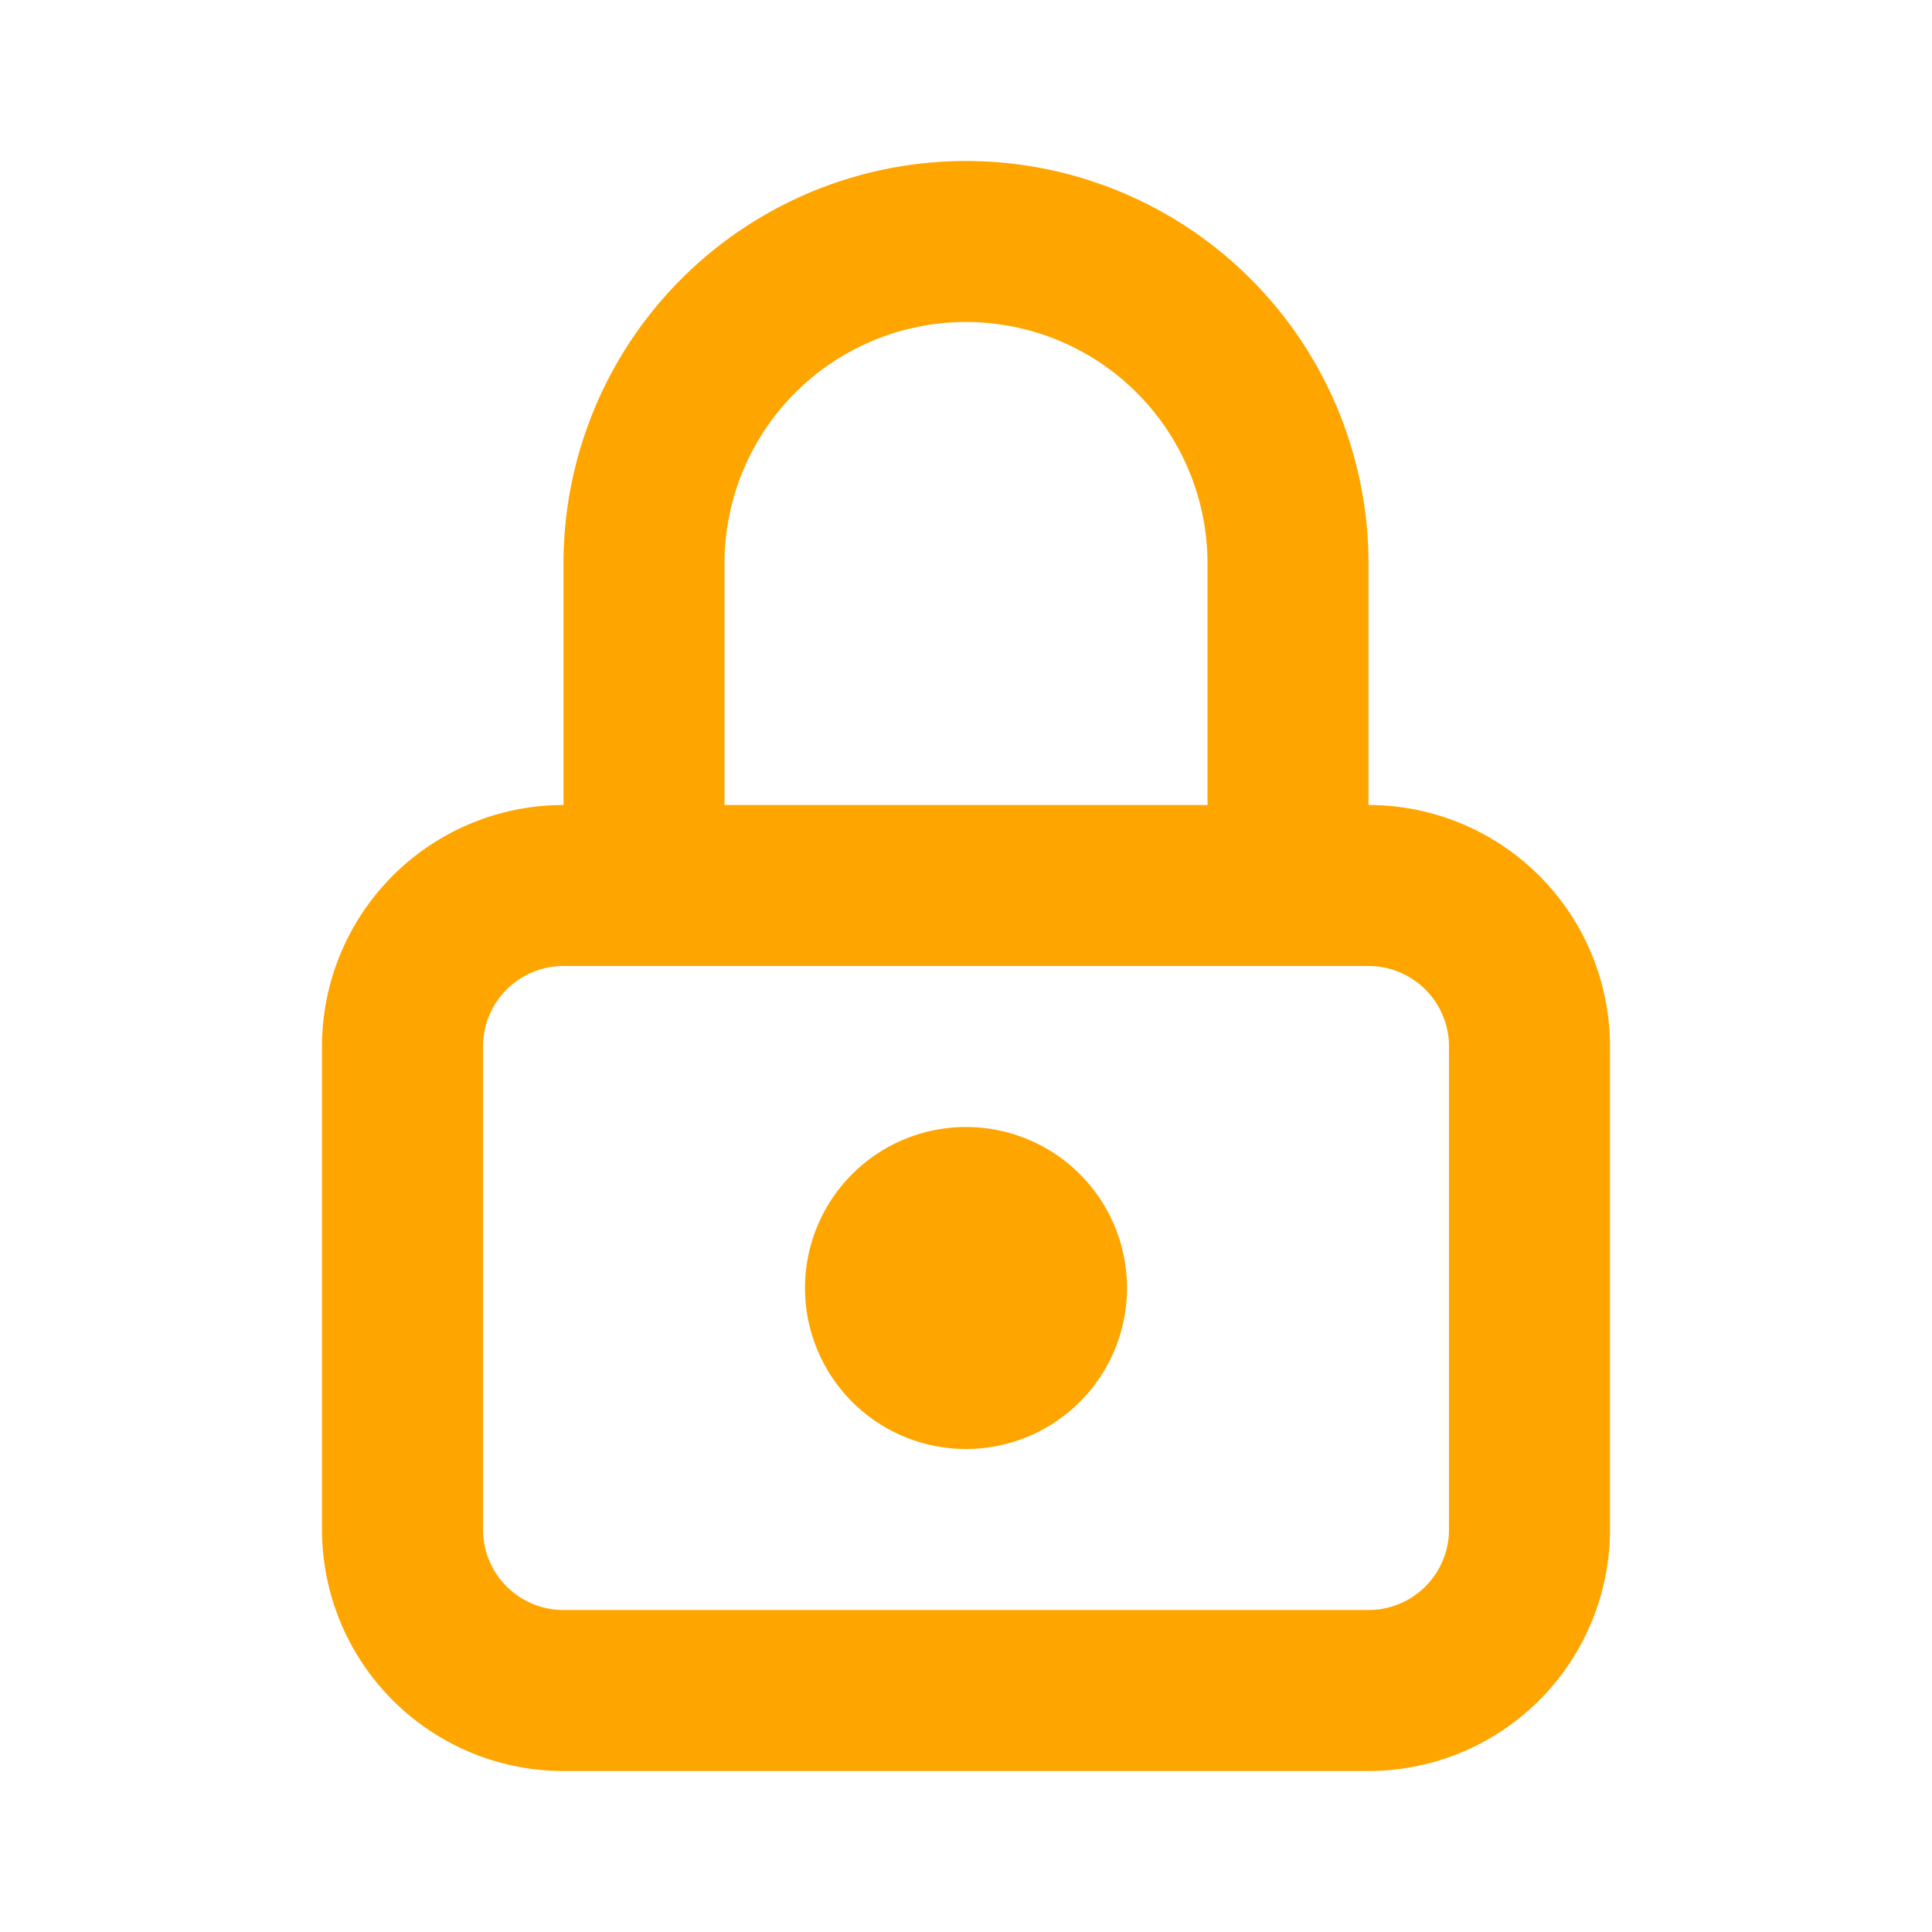
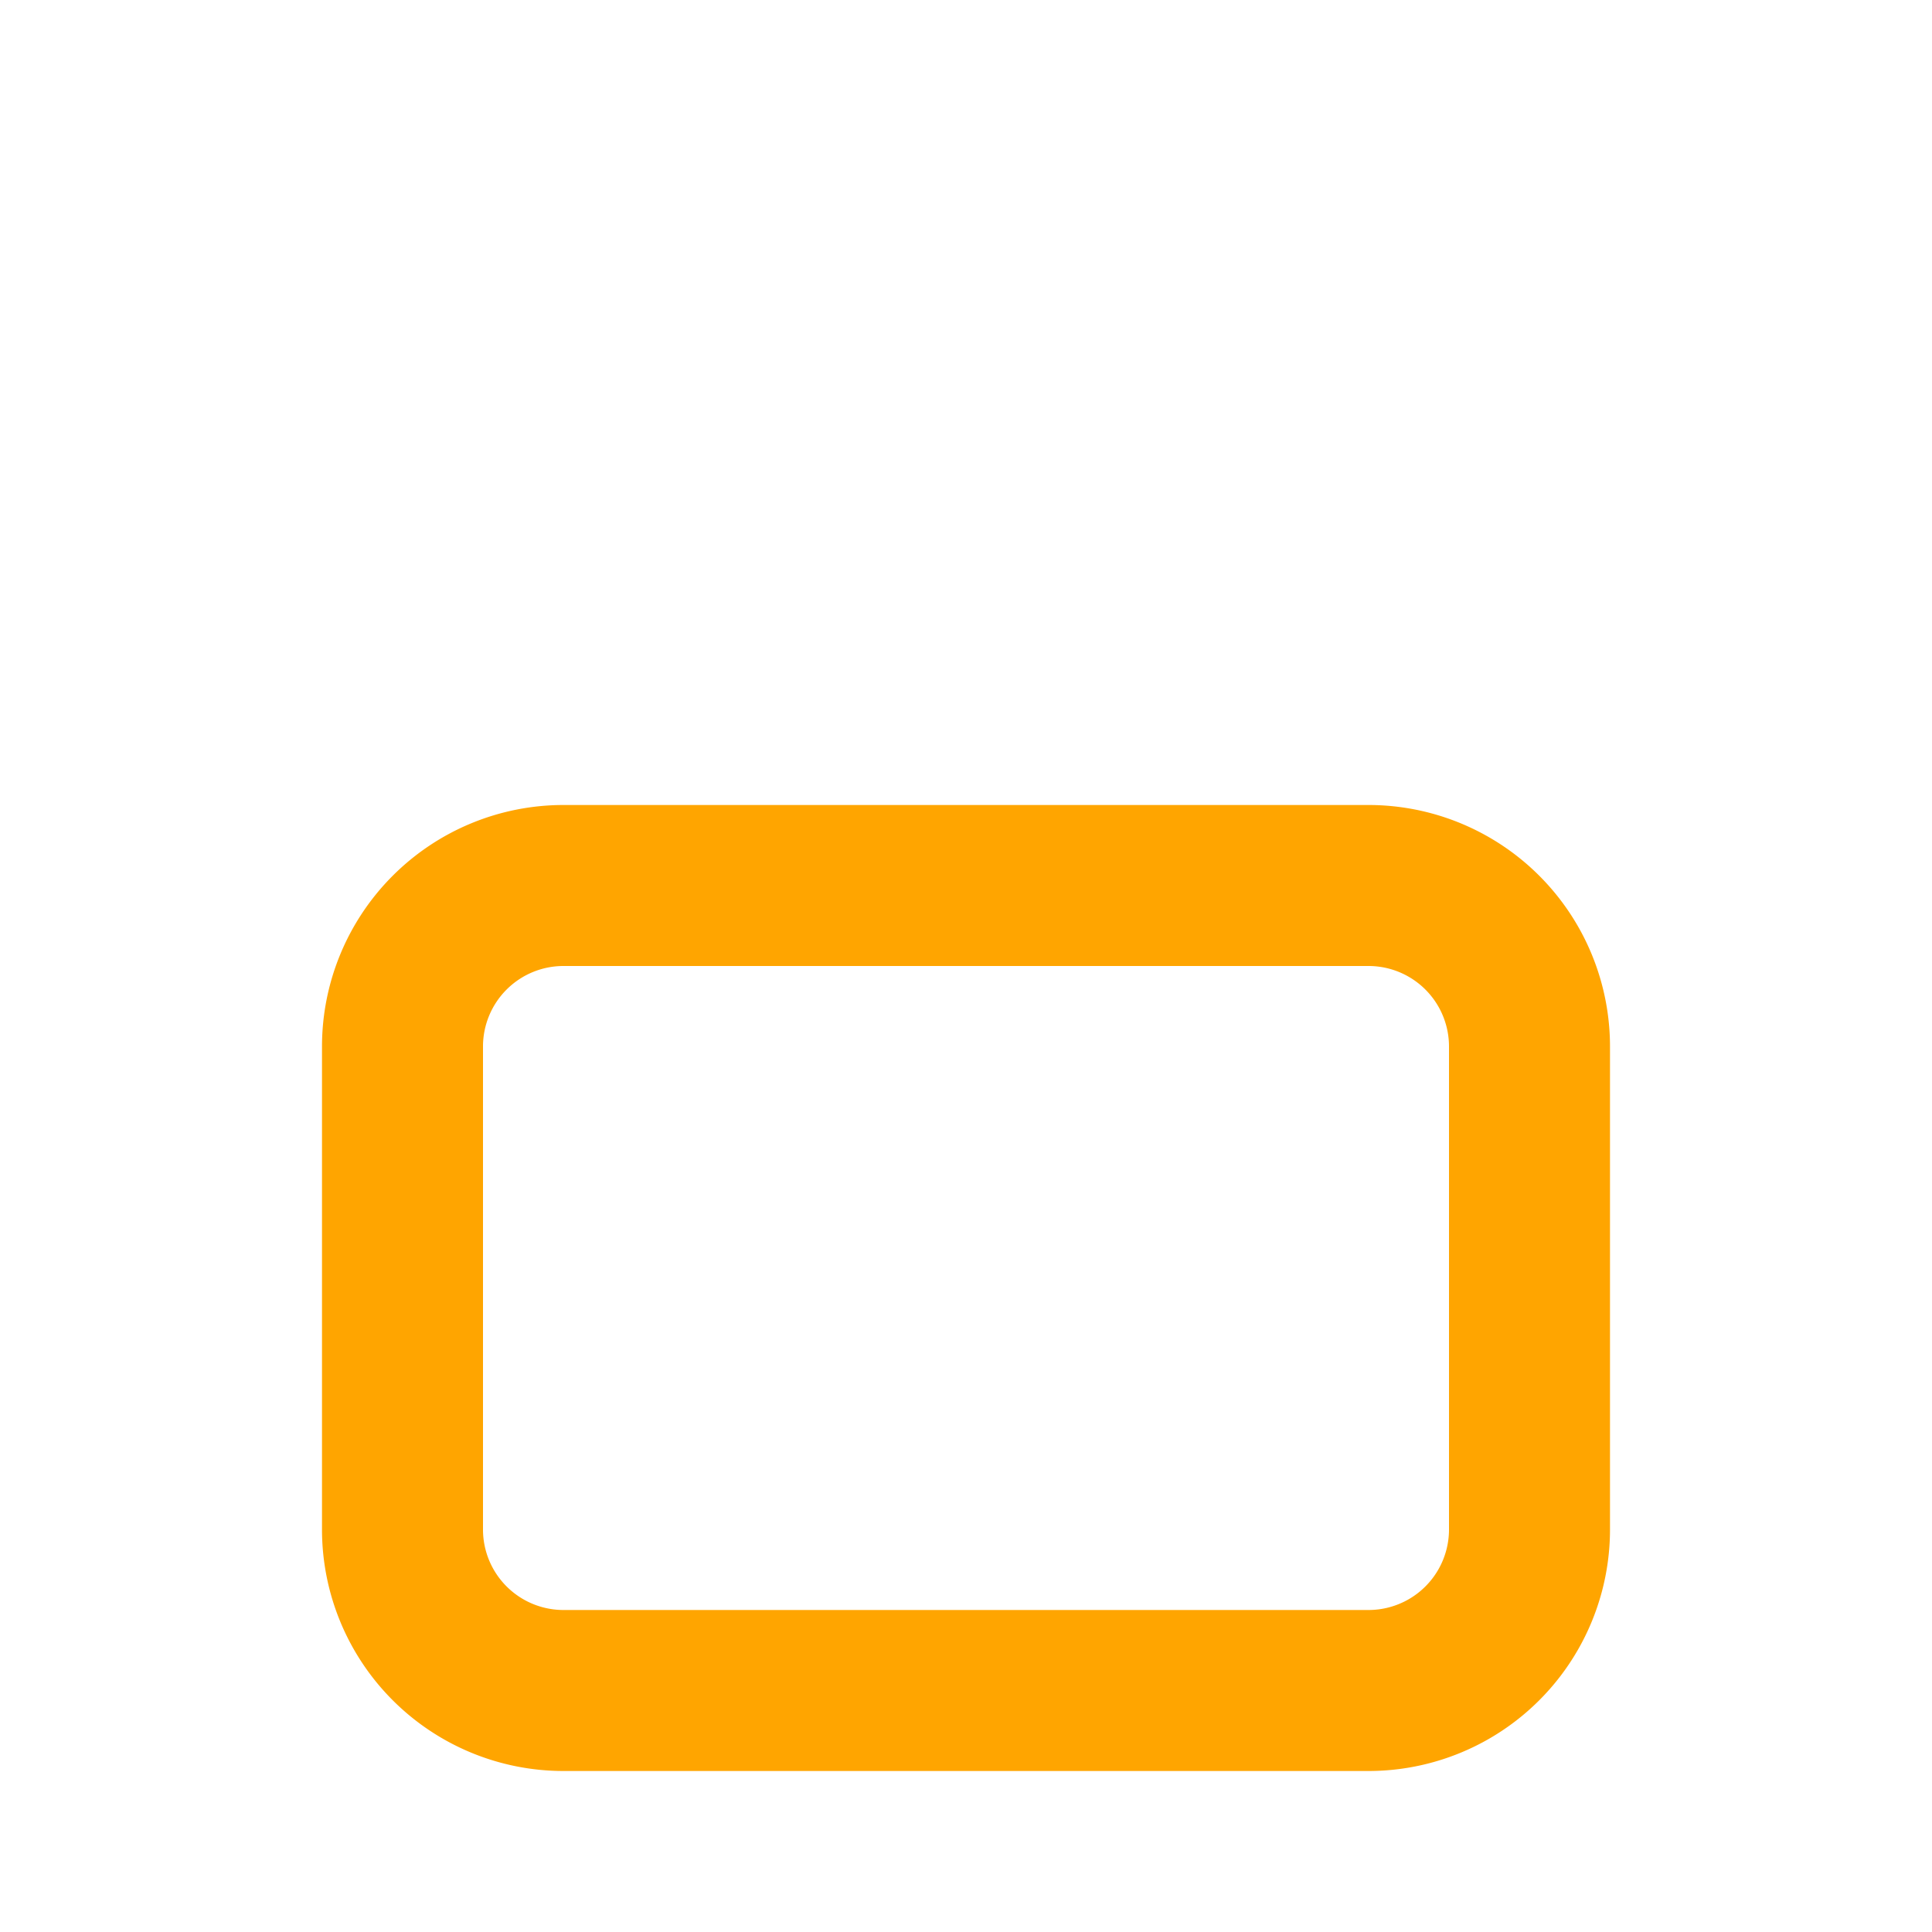
<svg xmlns="http://www.w3.org/2000/svg" class="icon icon-tabler icon-tabler-lock" width="24" height="24" viewBox="0 0 24 24" stroke-width="2" stroke="#FFA500" fill="none" stroke-linecap="round" stroke-linejoin="round">
  <path stroke="none" d="M0 0h24v24H0z" fill="none" />
  <path d="M5 13a2 2 0 0 1 2 -2h10a2 2 0 0 1 2 2v6a2 2 0 0 1 -2 2h-10a2 2 0 0 1 -2 -2v-6z" />
-   <path d="M11 16a1 1 0 1 0 2 0a1 1 0 0 0 -2 0" />
-   <path d="M8 11v-4a4 4 0 1 1 8 0v4" />
</svg>